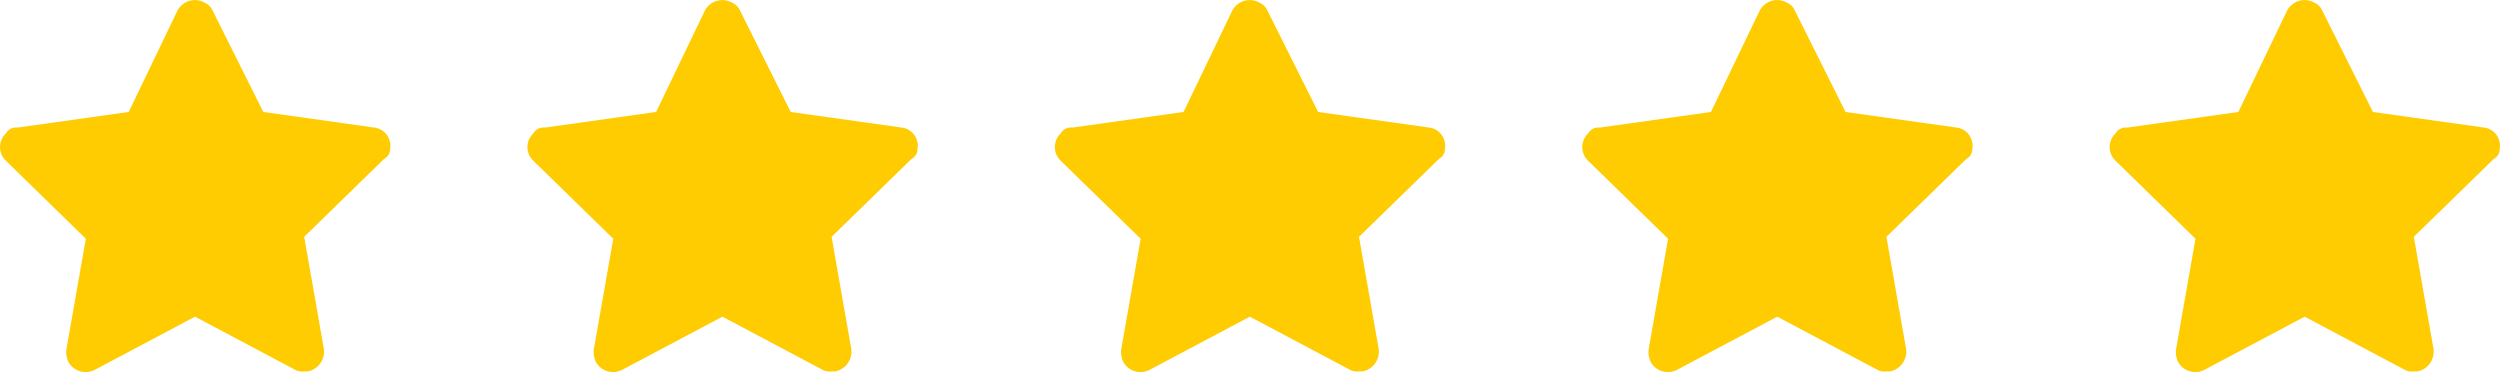
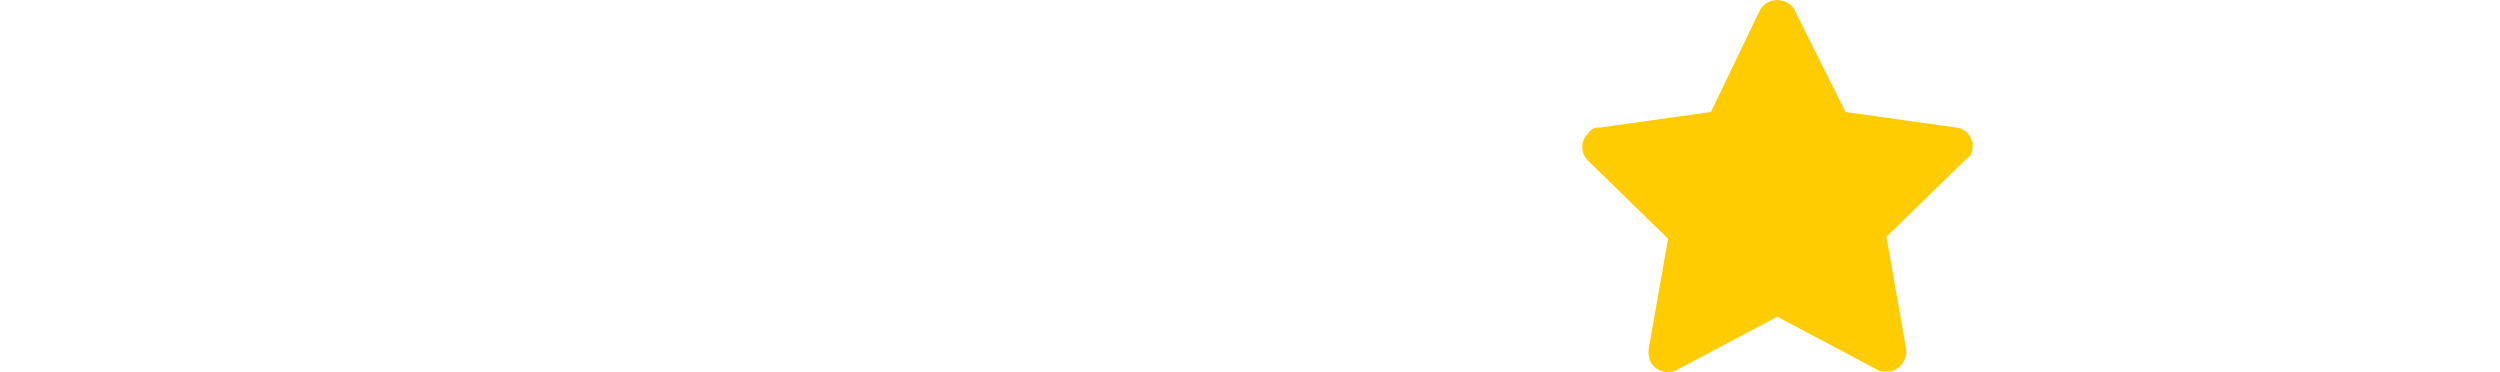
<svg xmlns="http://www.w3.org/2000/svg" width="99.543" height="14.818" viewBox="0 0 99.543 14.818">
  <g id="Group_12785" data-name="Group 12785" transform="translate(-697.967 -2866.107)">
-     <path id="Path_9951" data-name="Path 9951" d="M17.531,8.393a.728.728,0,0,0-.621-.854l-4.426-.621L10.465,2.879a.606.606,0,0,0-.311-.311.786.786,0,0,0-1.087.311L7.125,6.917,2.7,7.539a.47.47,0,0,0-.466.233.751.751,0,0,0,0,1.087l3.184,3.106L4.64,16.391a.985.985,0,0,0,.078.466.786.786,0,0,0,1.087.311l3.96-2.1,3.96,2.1a.582.582,0,0,0,.388.078h.155a.805.805,0,0,0,.621-.932l-.777-4.426L17.3,8.781A.427.427,0,0,0,17.531,8.393Z" transform="translate(779.967 2863.648)" fill="#ffcc02" />
-     <path id="Path_9946" data-name="Path 9946" d="M17.531,8.393a.728.728,0,0,0-.621-.854l-4.426-.621L10.465,2.879a.606.606,0,0,0-.311-.311.786.786,0,0,0-1.087.311L7.125,6.917,2.7,7.539a.47.47,0,0,0-.466.233.751.751,0,0,0,0,1.087l3.184,3.106L4.64,16.391a.985.985,0,0,0,.078.466.786.786,0,0,0,1.087.311l3.96-2.1,3.96,2.1a.582.582,0,0,0,.388.078h.155a.805.805,0,0,0,.621-.932l-.777-4.426L17.3,8.781A.427.427,0,0,0,17.531,8.393Z" transform="translate(695.967 2863.648)" fill="#ffcc02" />
-     <path id="Path_9949" data-name="Path 9949" d="M17.531,8.393a.728.728,0,0,0-.621-.854l-4.426-.621L10.465,2.879a.606.606,0,0,0-.311-.311.786.786,0,0,0-1.087.311L7.125,6.917,2.7,7.539a.47.47,0,0,0-.466.233.751.751,0,0,0,0,1.087l3.184,3.106L4.64,16.391a.985.985,0,0,0,.078.466.786.786,0,0,0,1.087.311l3.96-2.1,3.96,2.1a.582.582,0,0,0,.388.078h.155a.805.805,0,0,0,.621-.932l-.777-4.426L17.3,8.781A.427.427,0,0,0,17.531,8.393Z" transform="translate(737.967 2863.648)" fill="#ffcc02" />
-     <path id="Path_9947" data-name="Path 9947" d="M17.531,8.393a.728.728,0,0,0-.621-.854l-4.426-.621L10.465,2.879a.606.606,0,0,0-.311-.311.786.786,0,0,0-1.087.311L7.125,6.917,2.7,7.539a.47.47,0,0,0-.466.233.751.751,0,0,0,0,1.087l3.184,3.106L4.64,16.391a.985.985,0,0,0,.078.466.786.786,0,0,0,1.087.311l3.96-2.1,3.96,2.1a.582.582,0,0,0,.388.078h.155a.805.805,0,0,0,.621-.932l-.777-4.426L17.3,8.781A.427.427,0,0,0,17.531,8.393Z" transform="translate(716.967 2863.648)" fill="#ffcc02" />
    <path id="Path_9948" data-name="Path 9948" d="M17.531,8.393a.728.728,0,0,0-.621-.854l-4.426-.621L10.465,2.879a.606.606,0,0,0-.311-.311.786.786,0,0,0-1.087.311L7.125,6.917,2.7,7.539a.47.47,0,0,0-.466.233.751.751,0,0,0,0,1.087l3.184,3.106L4.64,16.391a.985.985,0,0,0,.078.466.786.786,0,0,0,1.087.311l3.96-2.1,3.96,2.1a.582.582,0,0,0,.388.078h.155a.805.805,0,0,0,.621-.932l-.777-4.426L17.3,8.781A.427.427,0,0,0,17.531,8.393Z" transform="translate(758.967 2863.648)" fill="#ffcc02" />
  </g>
</svg>